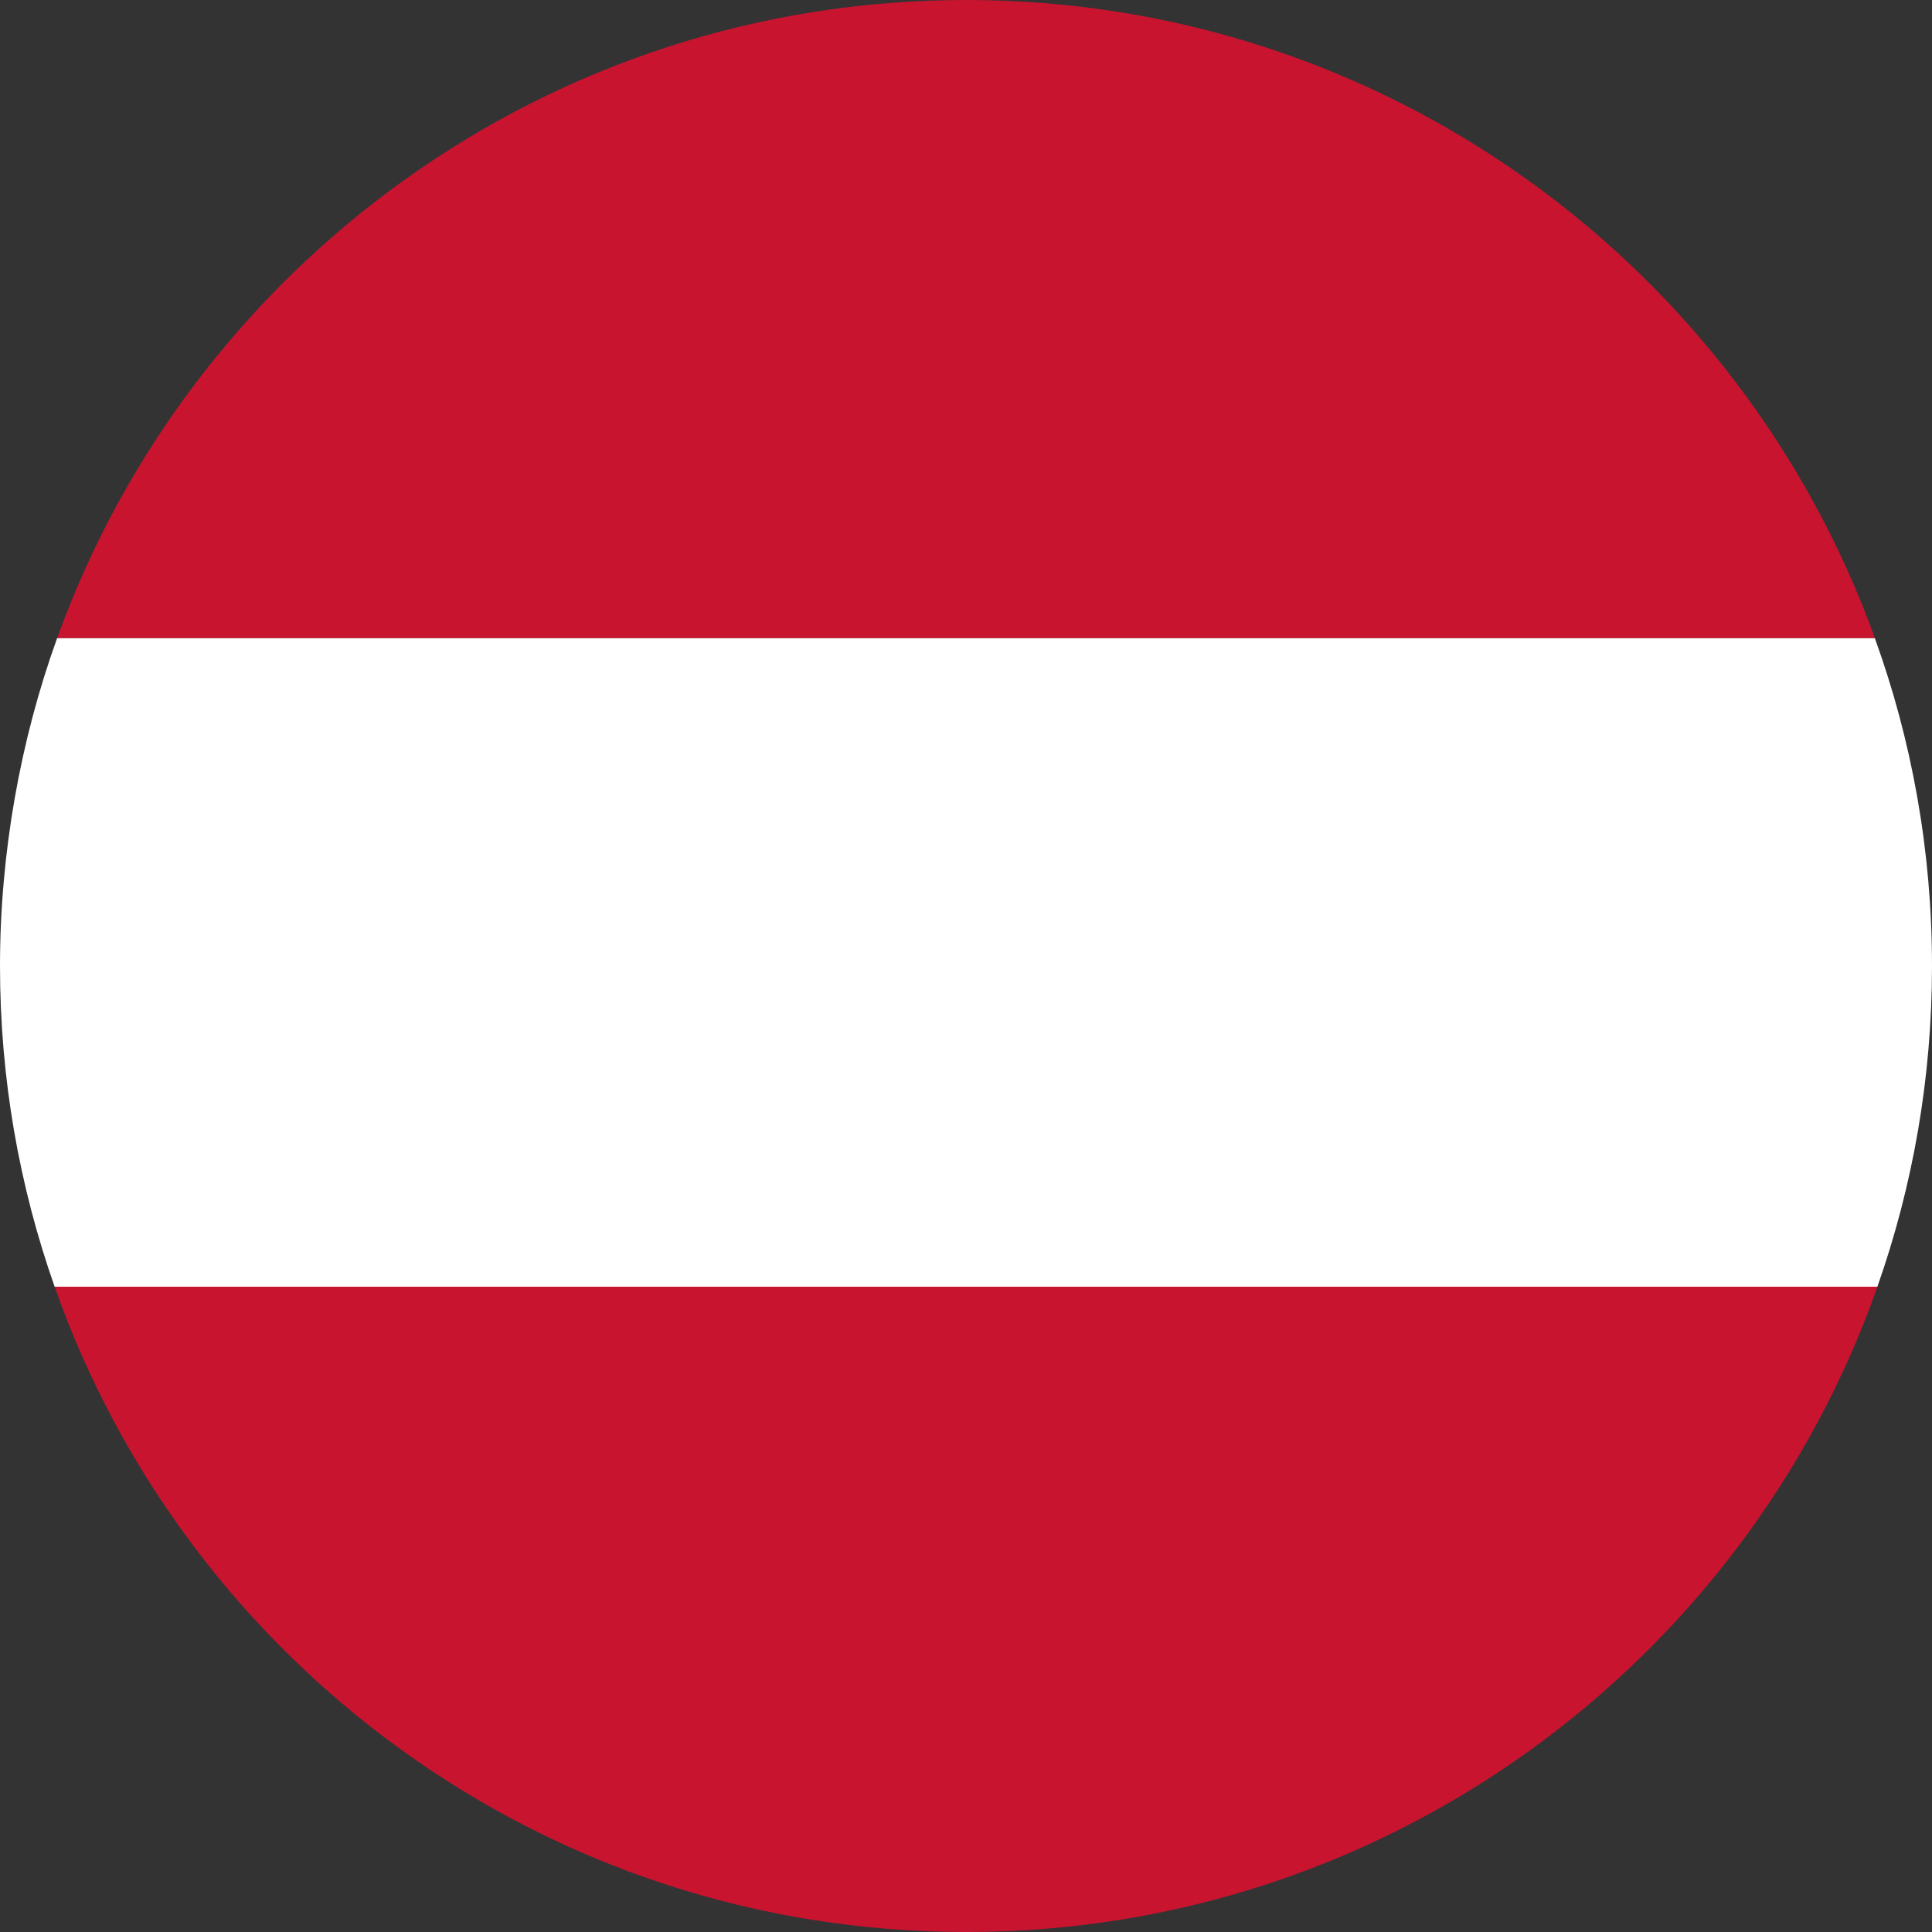
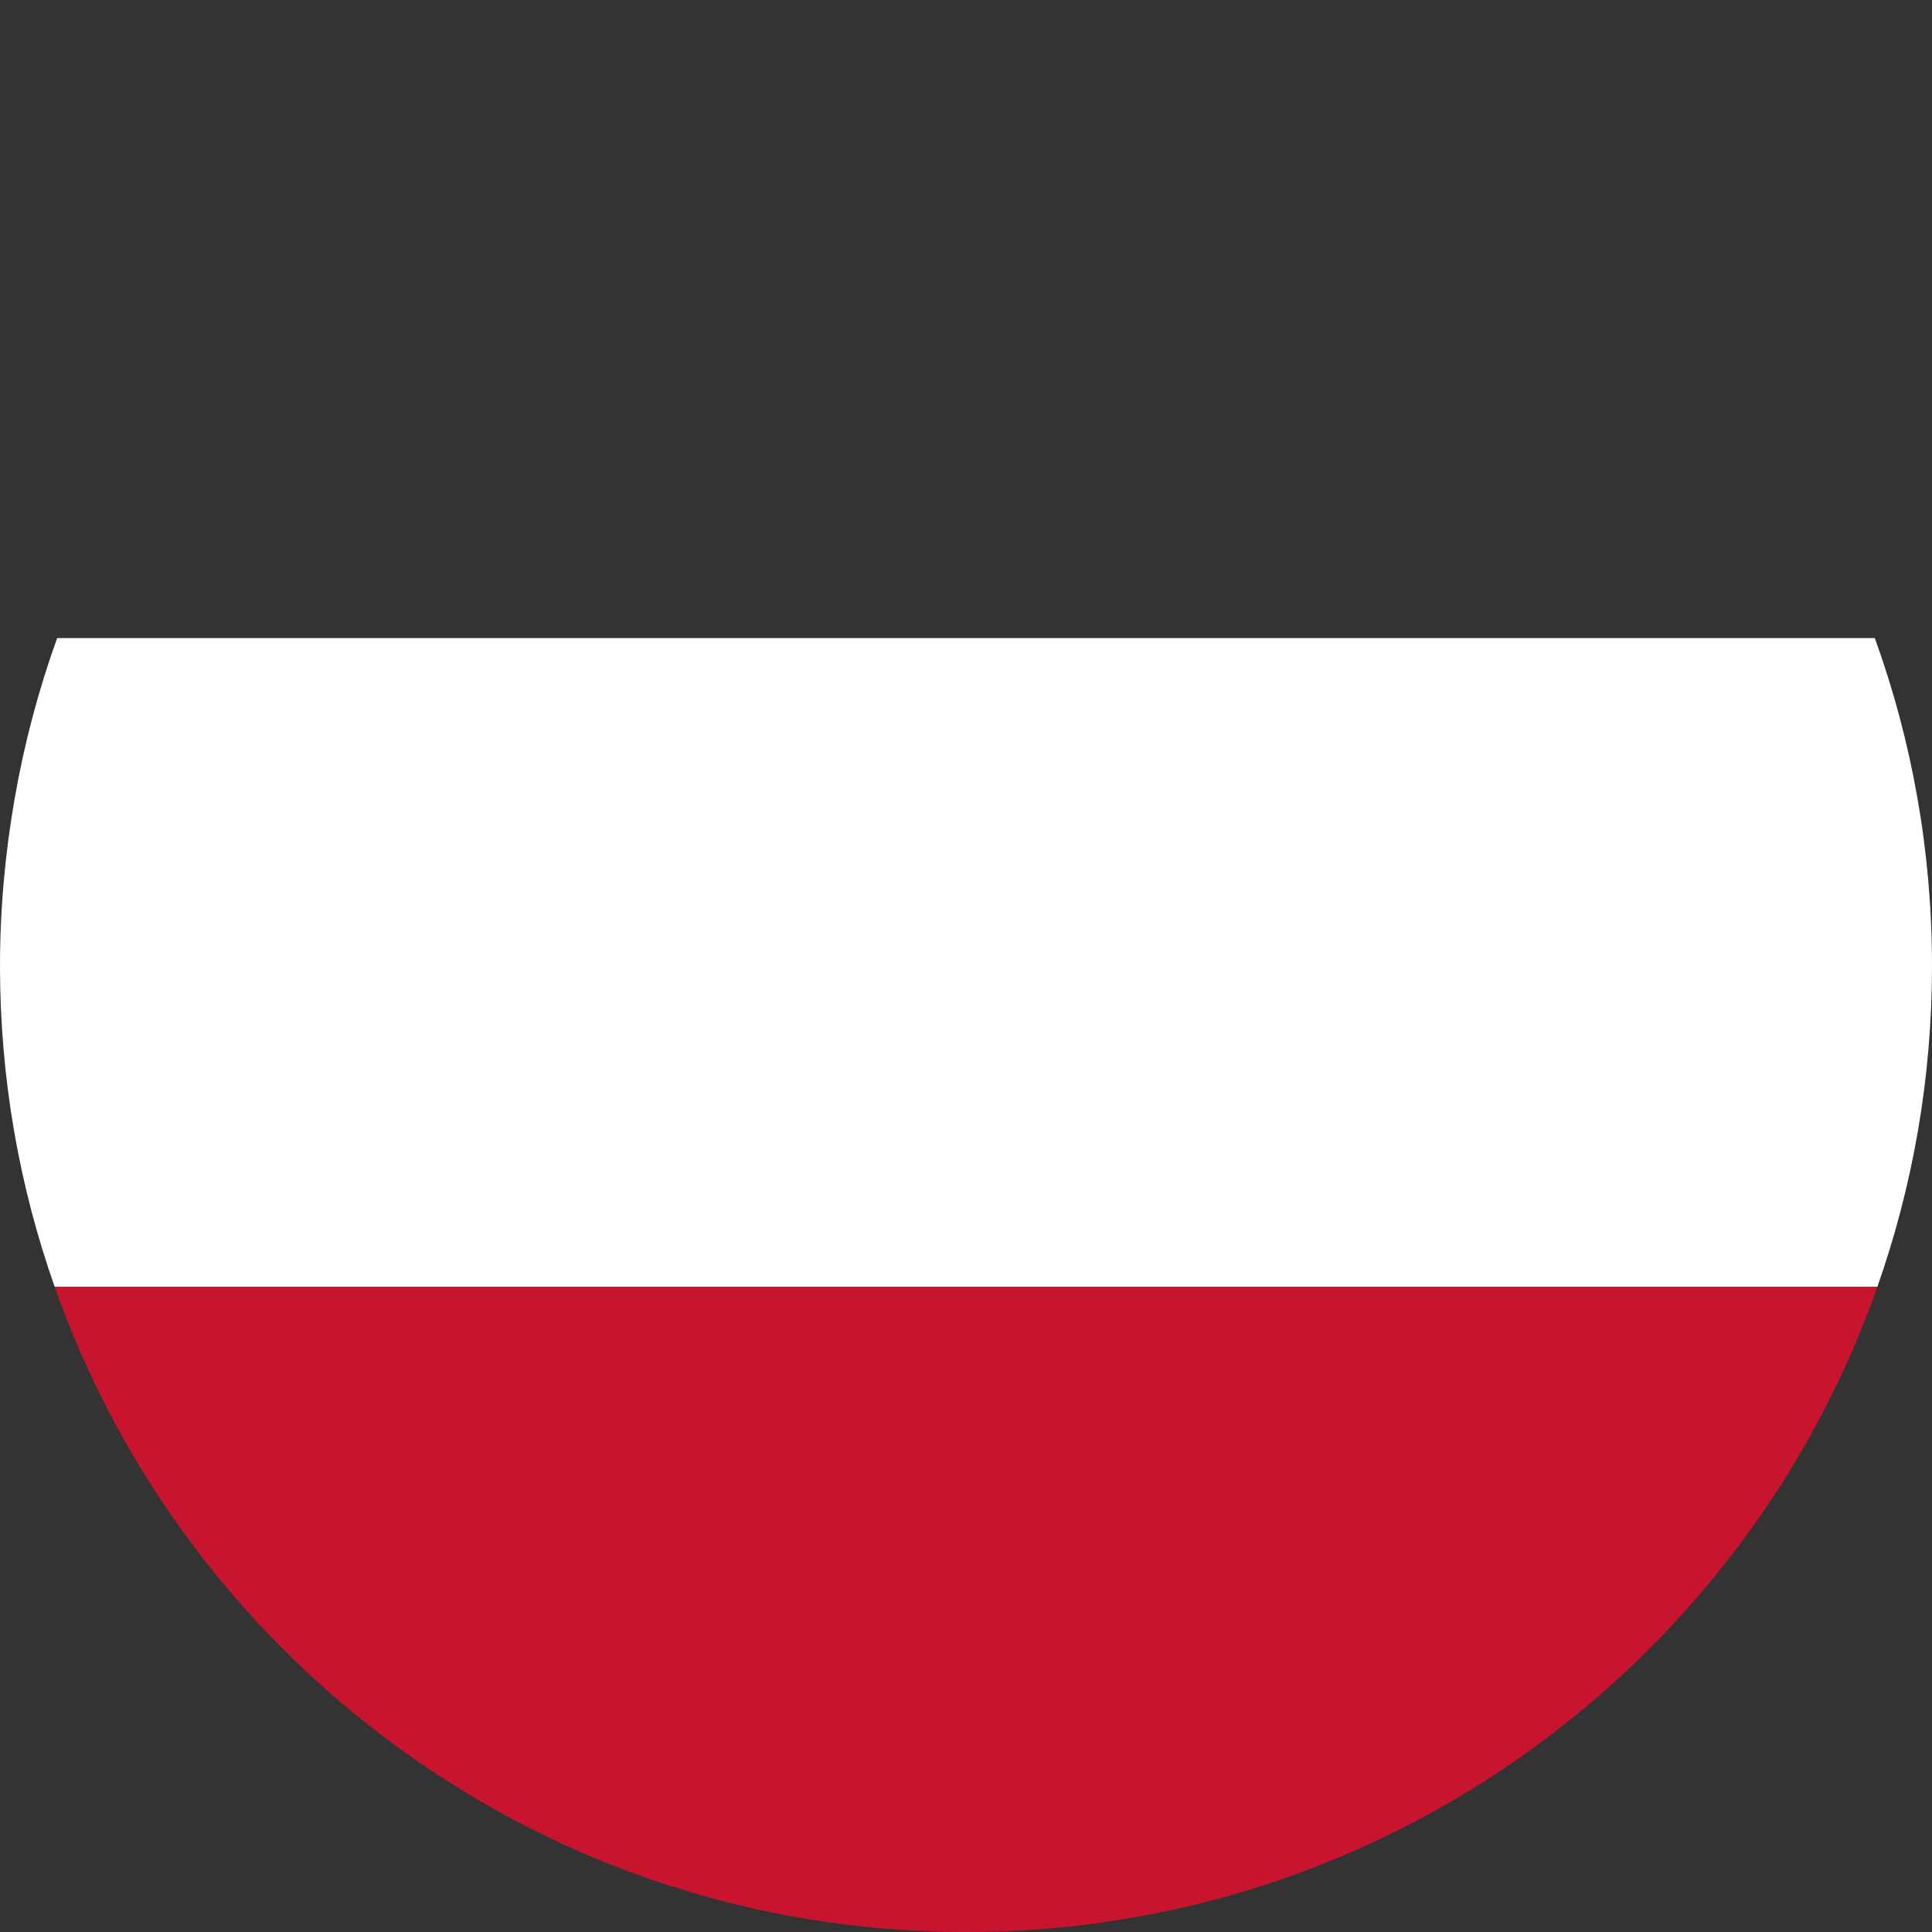
<svg xmlns="http://www.w3.org/2000/svg" id="Layer_2" data-name="Layer 2" viewBox="0 0 512 512">
  <rect x="0" y="0" width="512" height="512" fill="#333333" stroke="none" />
  <defs>
    <style> .cls-1 { fill: #fff; } .cls-1, .cls-2 { stroke-width: 0px; } .cls-2 { fill: #c91430; } </style>
  </defs>
  <g id="Layer_1-2" data-name="Layer 1">
    <path class="cls-1" d="M512,255.99c0,29.8-5.11,58.41-14.48,85.02H14.49C5.11,314.4,0,285.79,0,255.99s5.35-59.77,15.15-86.9h481.69c9.82,27.13,15.16,56.4,15.16,86.9Z" />
-     <path class="cls-2" d="M256,0c110.98,0,205.29,70.52,240.86,169.09H15.15C50.72,70.49,145.13,0,256,0Z" />
    <path class="cls-2" d="M256,512c-111.57,0-206.47-71.39-241.52-170.99h483.05c-35.05,99.6-129.96,170.99-241.53,170.99" />
  </g>
</svg>